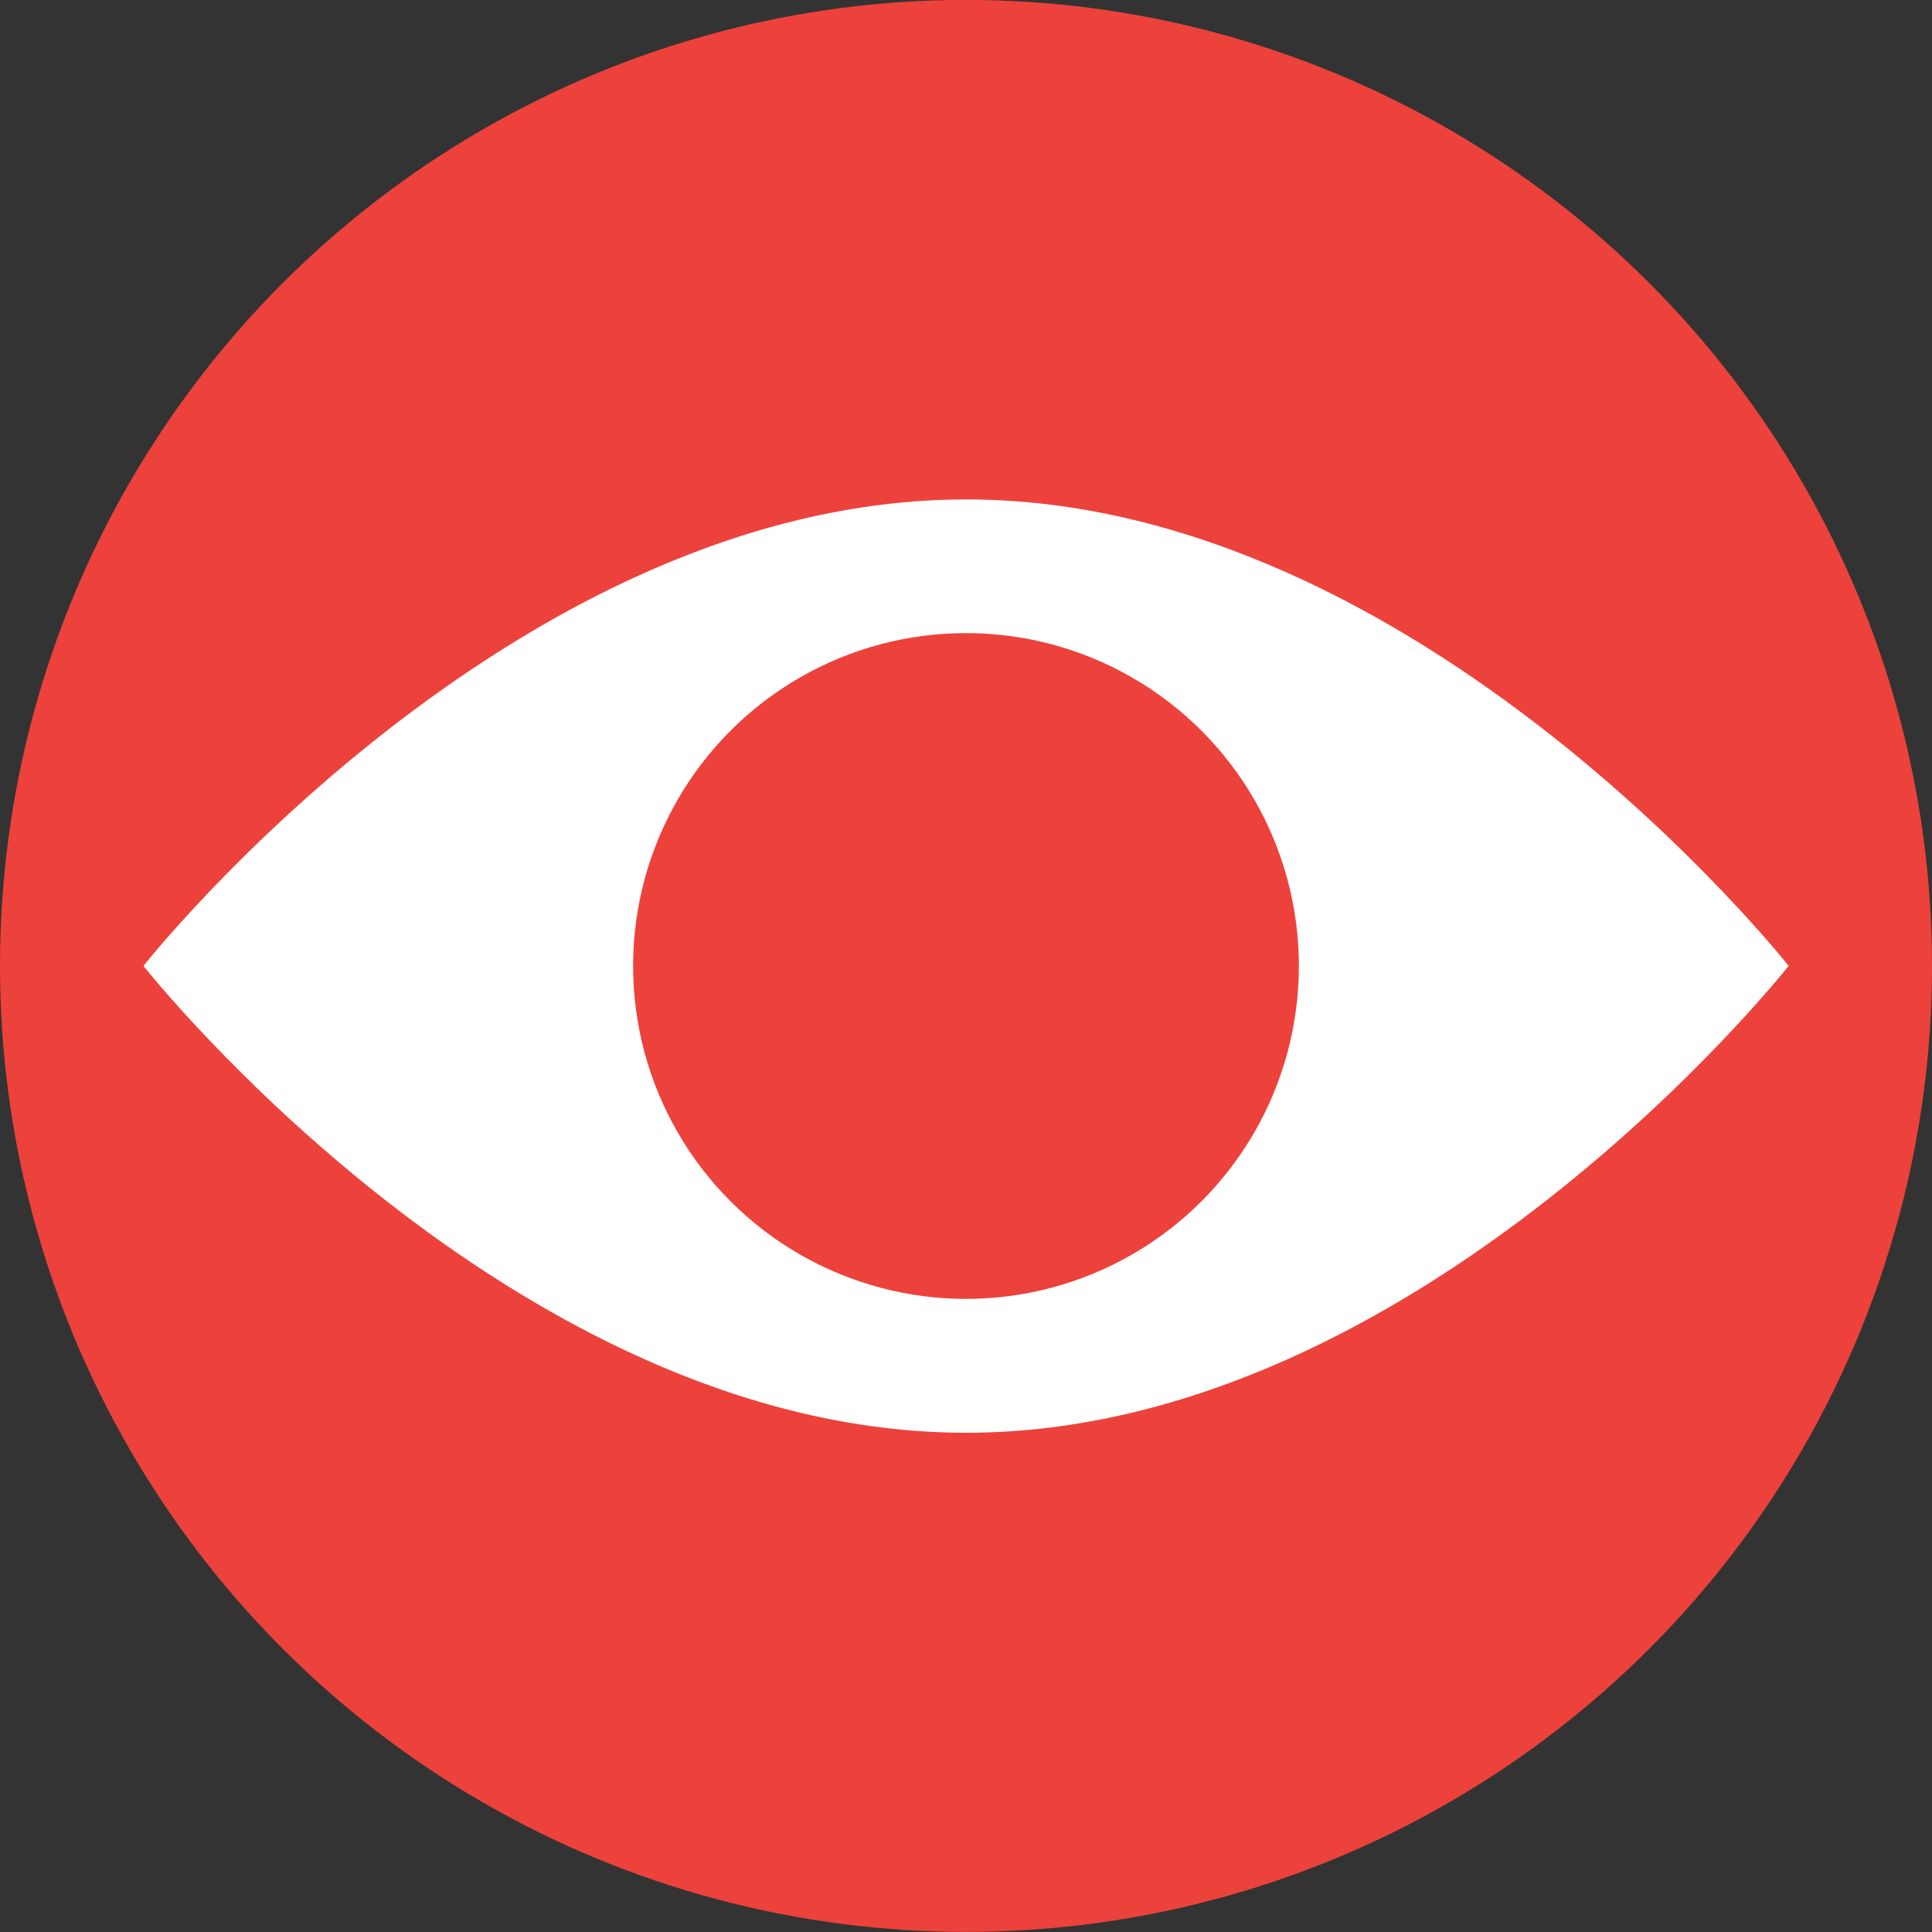
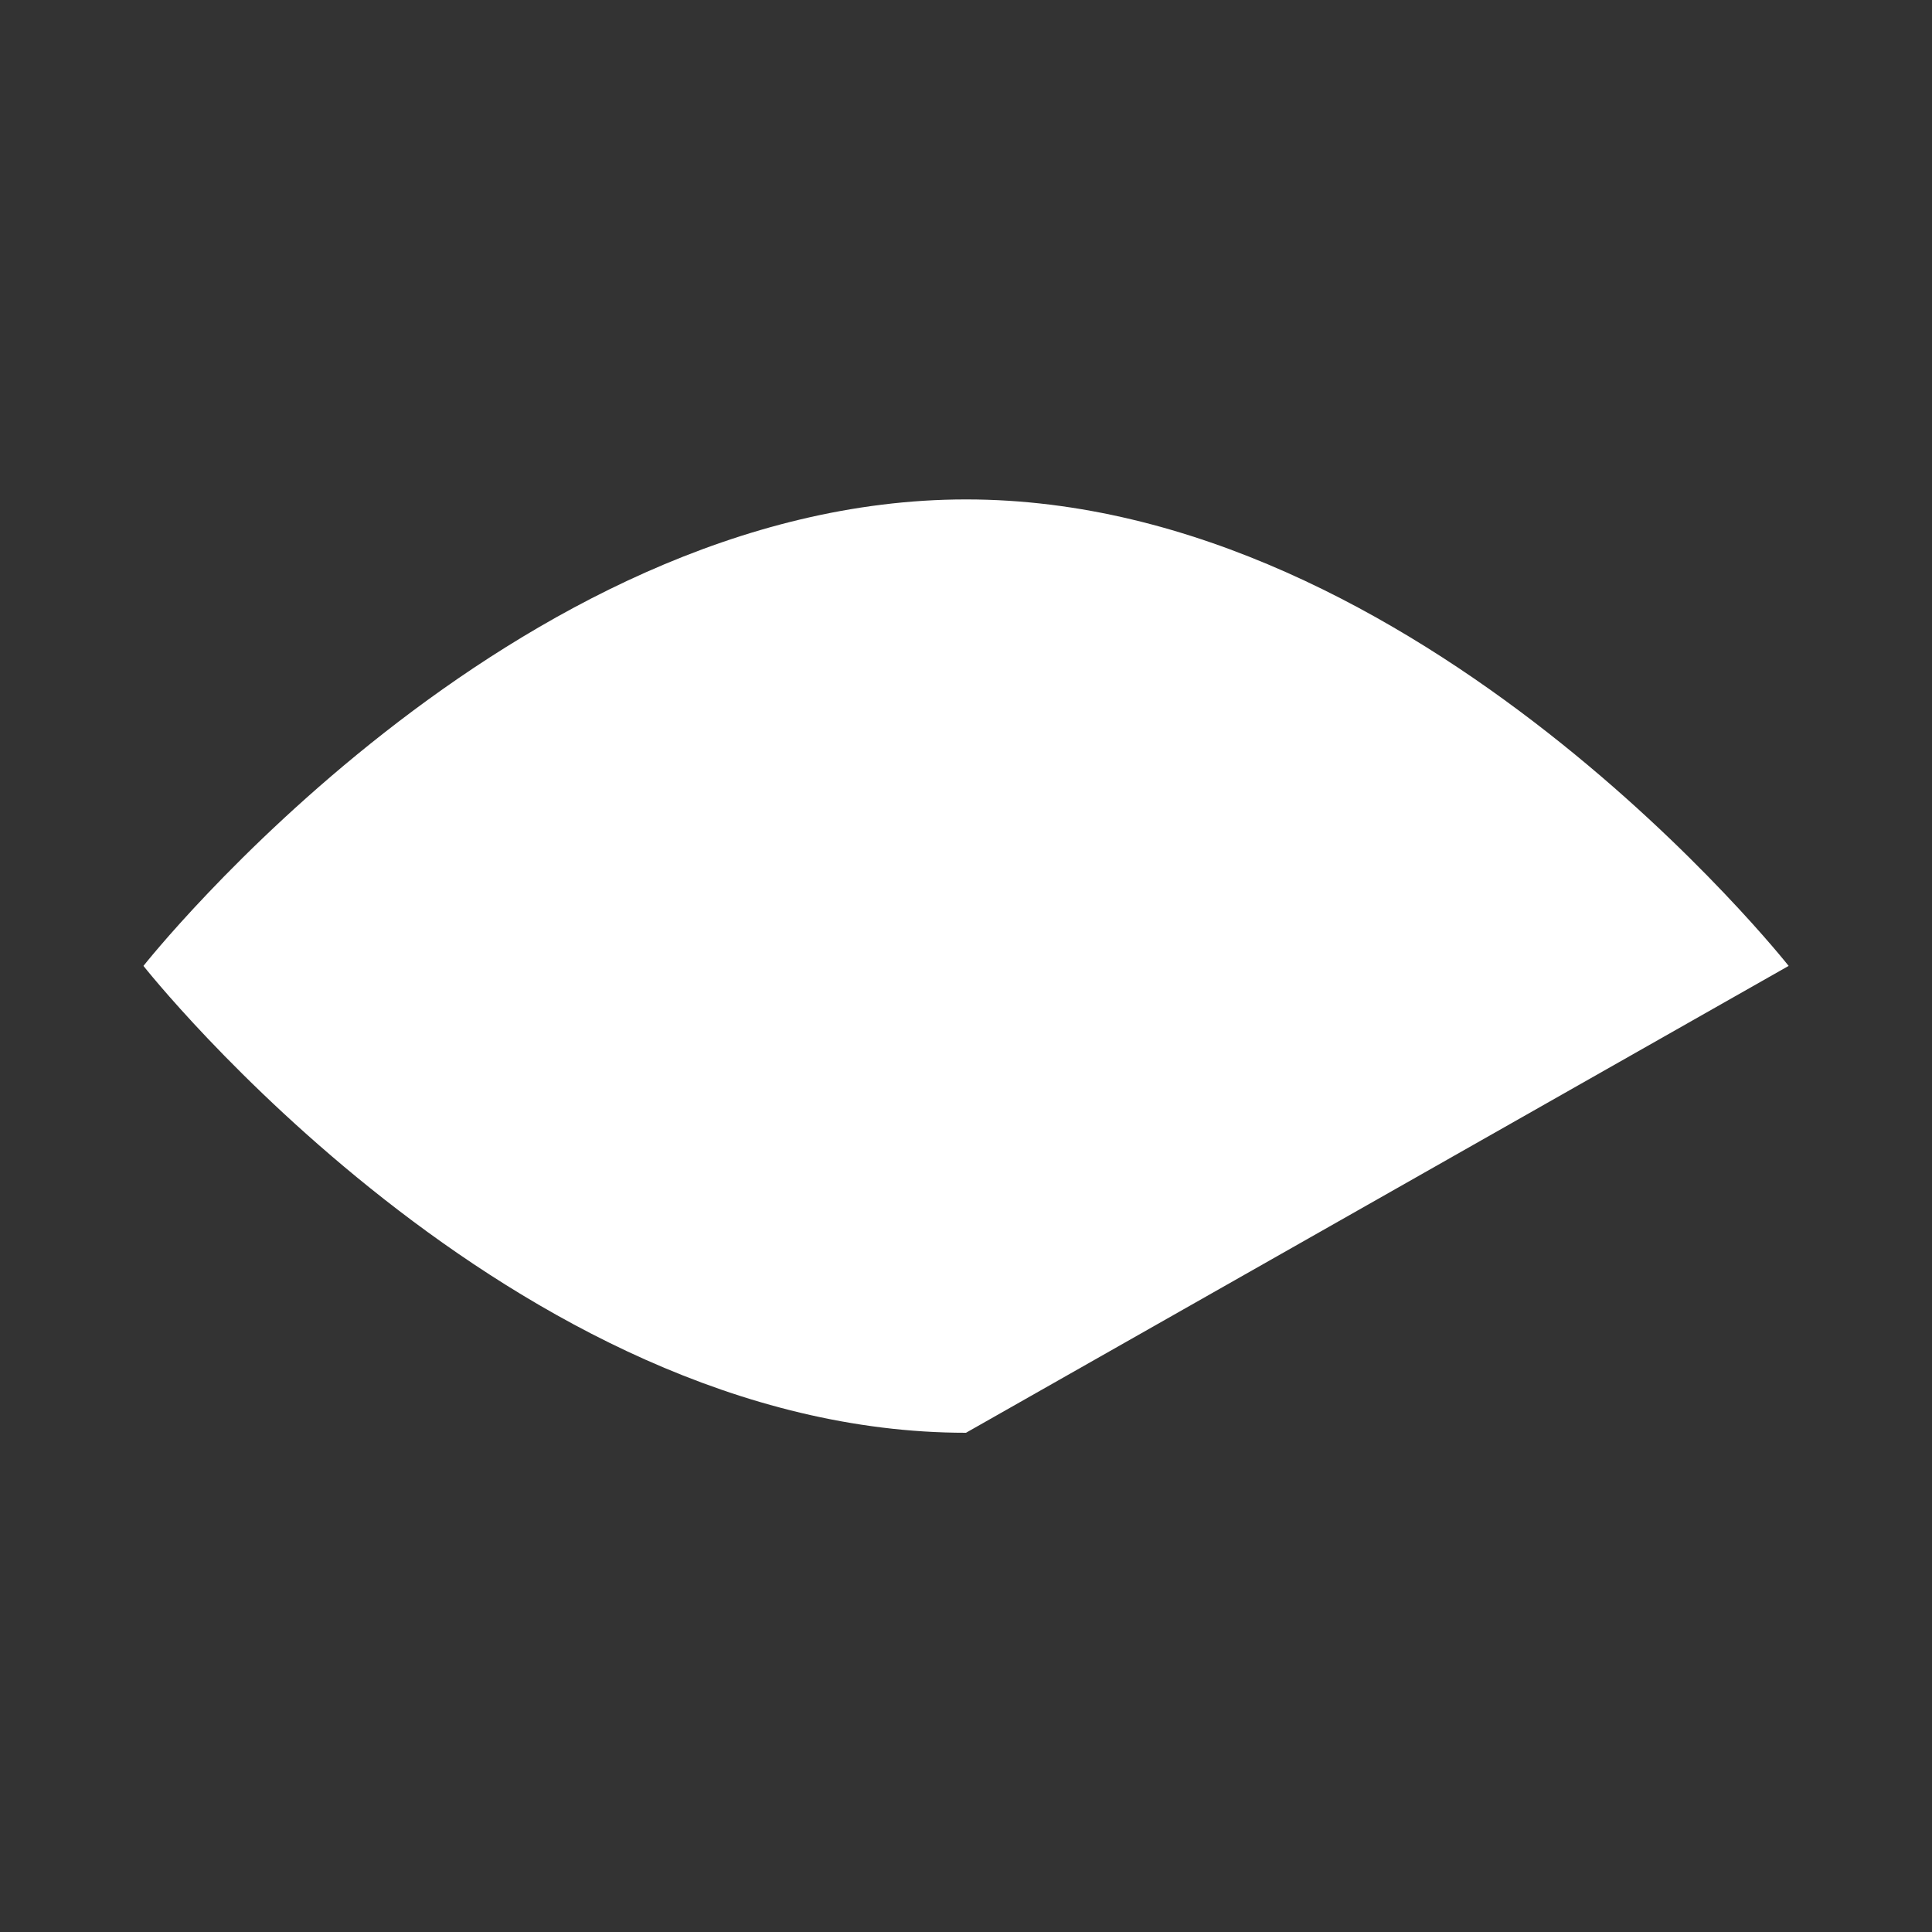
<svg xmlns="http://www.w3.org/2000/svg" version="1.1" id="Layer_1" x="0px" y="0px" width="20px" height="20px" viewBox="0 0 20 20" enable-background="new 0 0 20 20" xml:space="preserve">
  <rect x="0" y="0" width="20" height="20" fill="#333333" stroke="none" />
  <g>
-     <circle fill="#EC423B" cx="10" cy="9.999" r="10" />
-     <path fill="#FFFFFF" d="M18.516,9.999c0,0-3.811-4.829-8.515-4.829c-4.705,0-8.516,4.829-8.516,4.829S5.296,14.832,10,14.832   C14.705,14.832,18.516,9.999,18.516,9.999z" />
-     <circle fill="#EC423B" cx="10" cy="10" r="3.446" />
+     <path fill="#FFFFFF" d="M18.516,9.999c0,0-3.811-4.829-8.515-4.829c-4.705,0-8.516,4.829-8.516,4.829S5.296,14.832,10,14.832   z" />
  </g>
</svg>